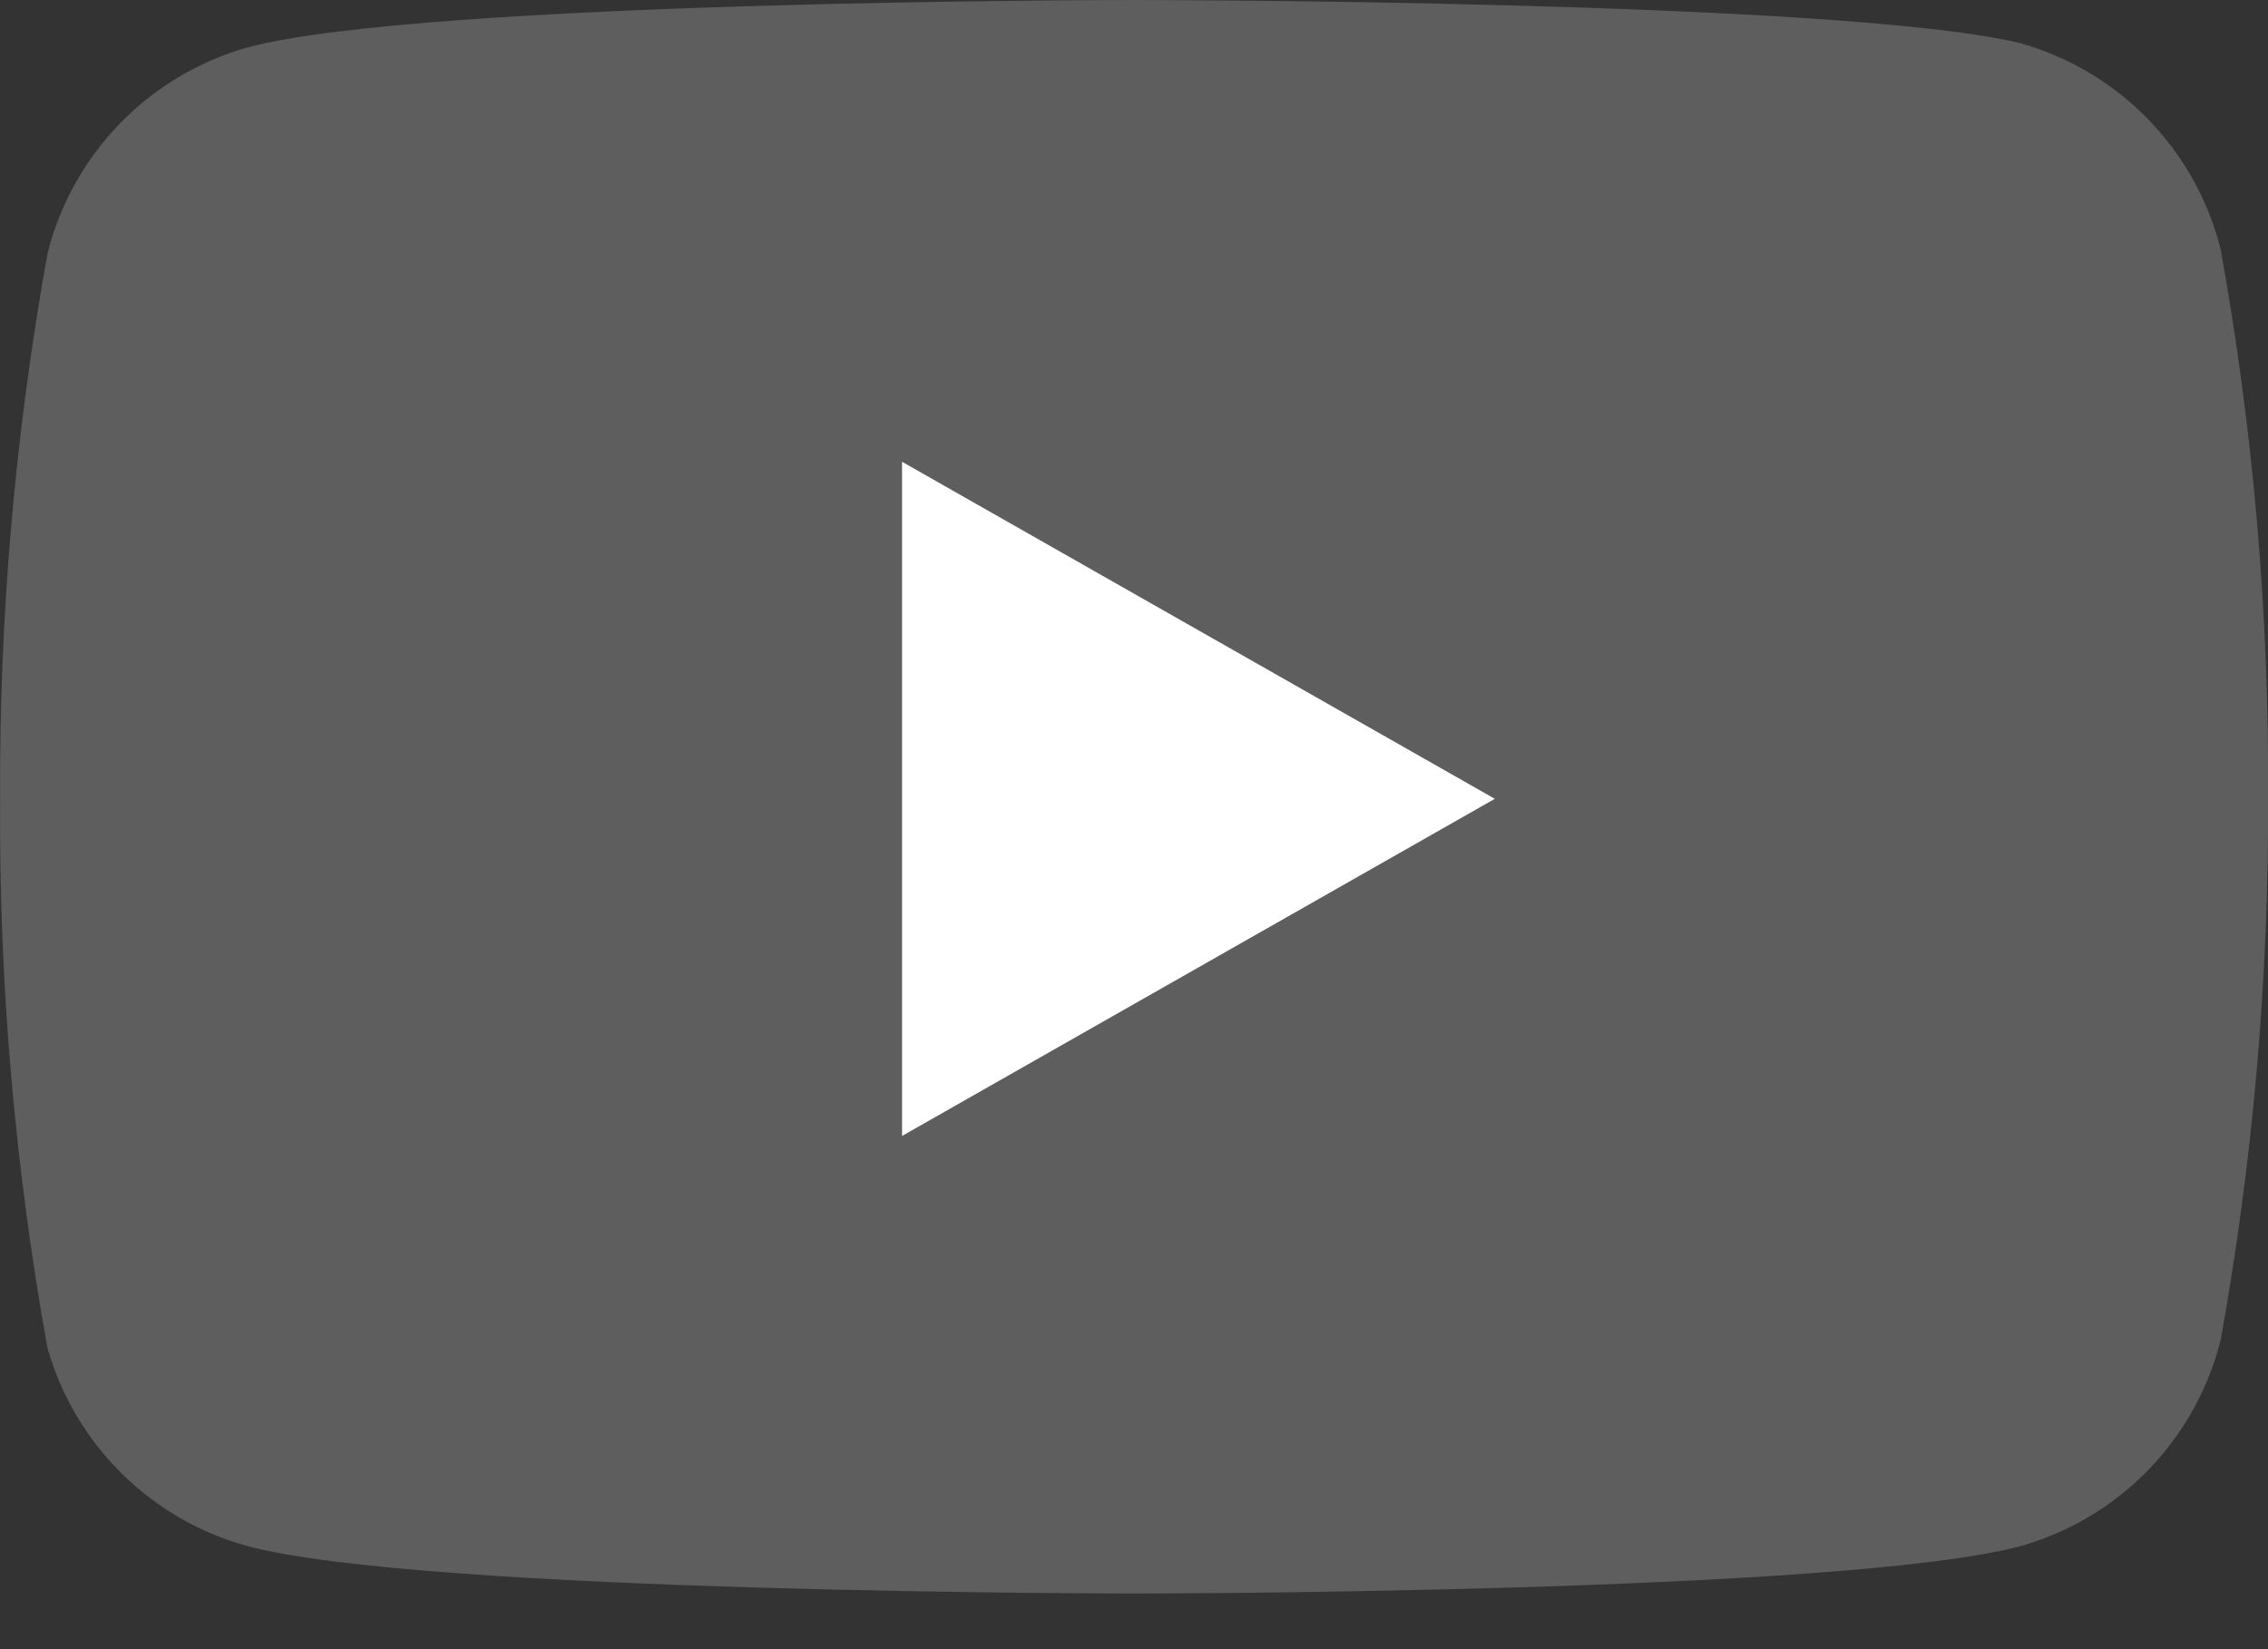
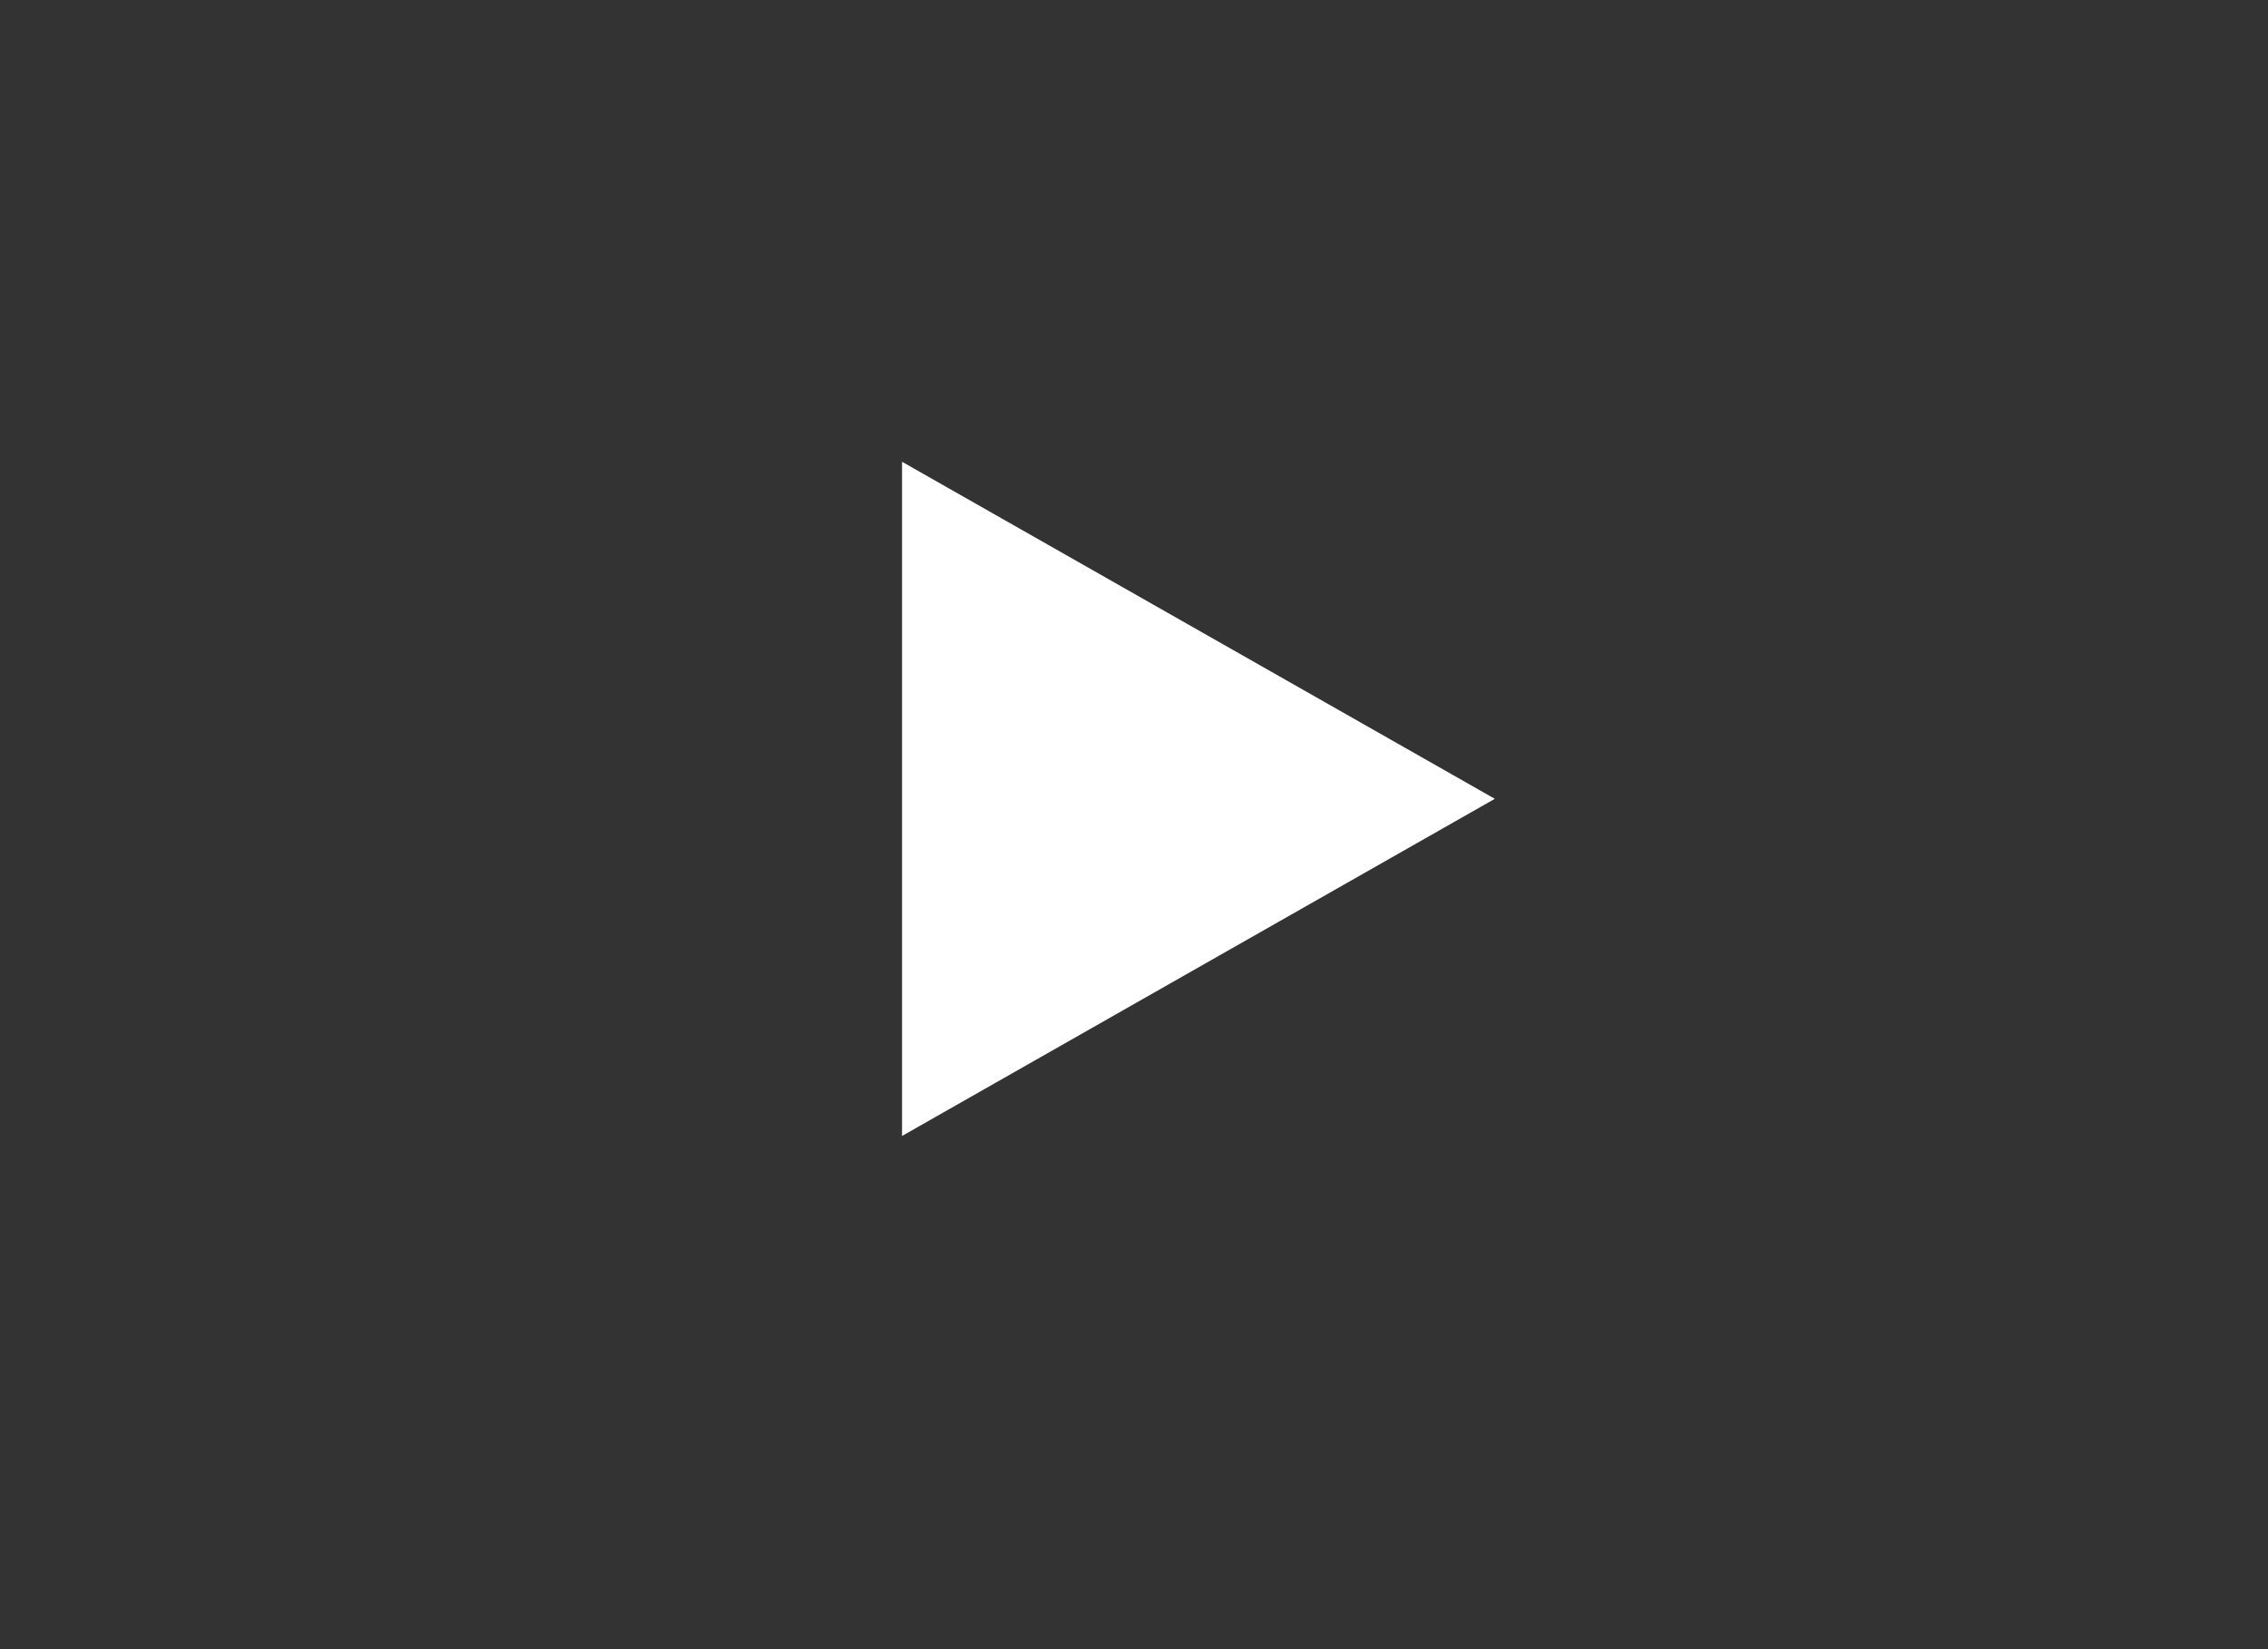
<svg xmlns="http://www.w3.org/2000/svg" width="22" height="16" viewBox="0 0 22 16" fill="none">
  <rect x="0" y="0" width="22" height="16" fill="#333333" stroke="none" />
-   <path d="M21.541 2.42C21.422 1.945 21.18 1.511 20.839 1.159C20.499 0.808 20.071 0.553 19.601 0.42C17.881 8.9407e-08 11.001 0 11.001 0C11.001 0 4.121 2.98023e-08 2.401 0.46C1.93 0.593 1.503 0.848 1.162 1.199C0.821 1.551 0.579 1.985 0.461 2.46C0.146 4.206 -0.008 5.976 0.001 7.75C-0.011 9.537 0.143 11.321 0.461 13.08C0.592 13.54 0.839 13.958 1.179 14.294C1.519 14.631 1.939 14.874 2.401 15C4.121 15.46 11.001 15.46 11.001 15.46C11.001 15.46 17.881 15.46 19.601 15C20.071 14.867 20.499 14.612 20.839 14.261C21.18 13.909 21.422 13.475 21.541 13C21.853 11.268 22.007 9.51 22.001 7.75C22.012 5.963 21.858 4.179 21.541 2.42Z" fill="#5F5E5E" />
  <path d="M8.75 11.021L14.5 7.75L8.75 4.48V11.021Z" fill="white" />
</svg>